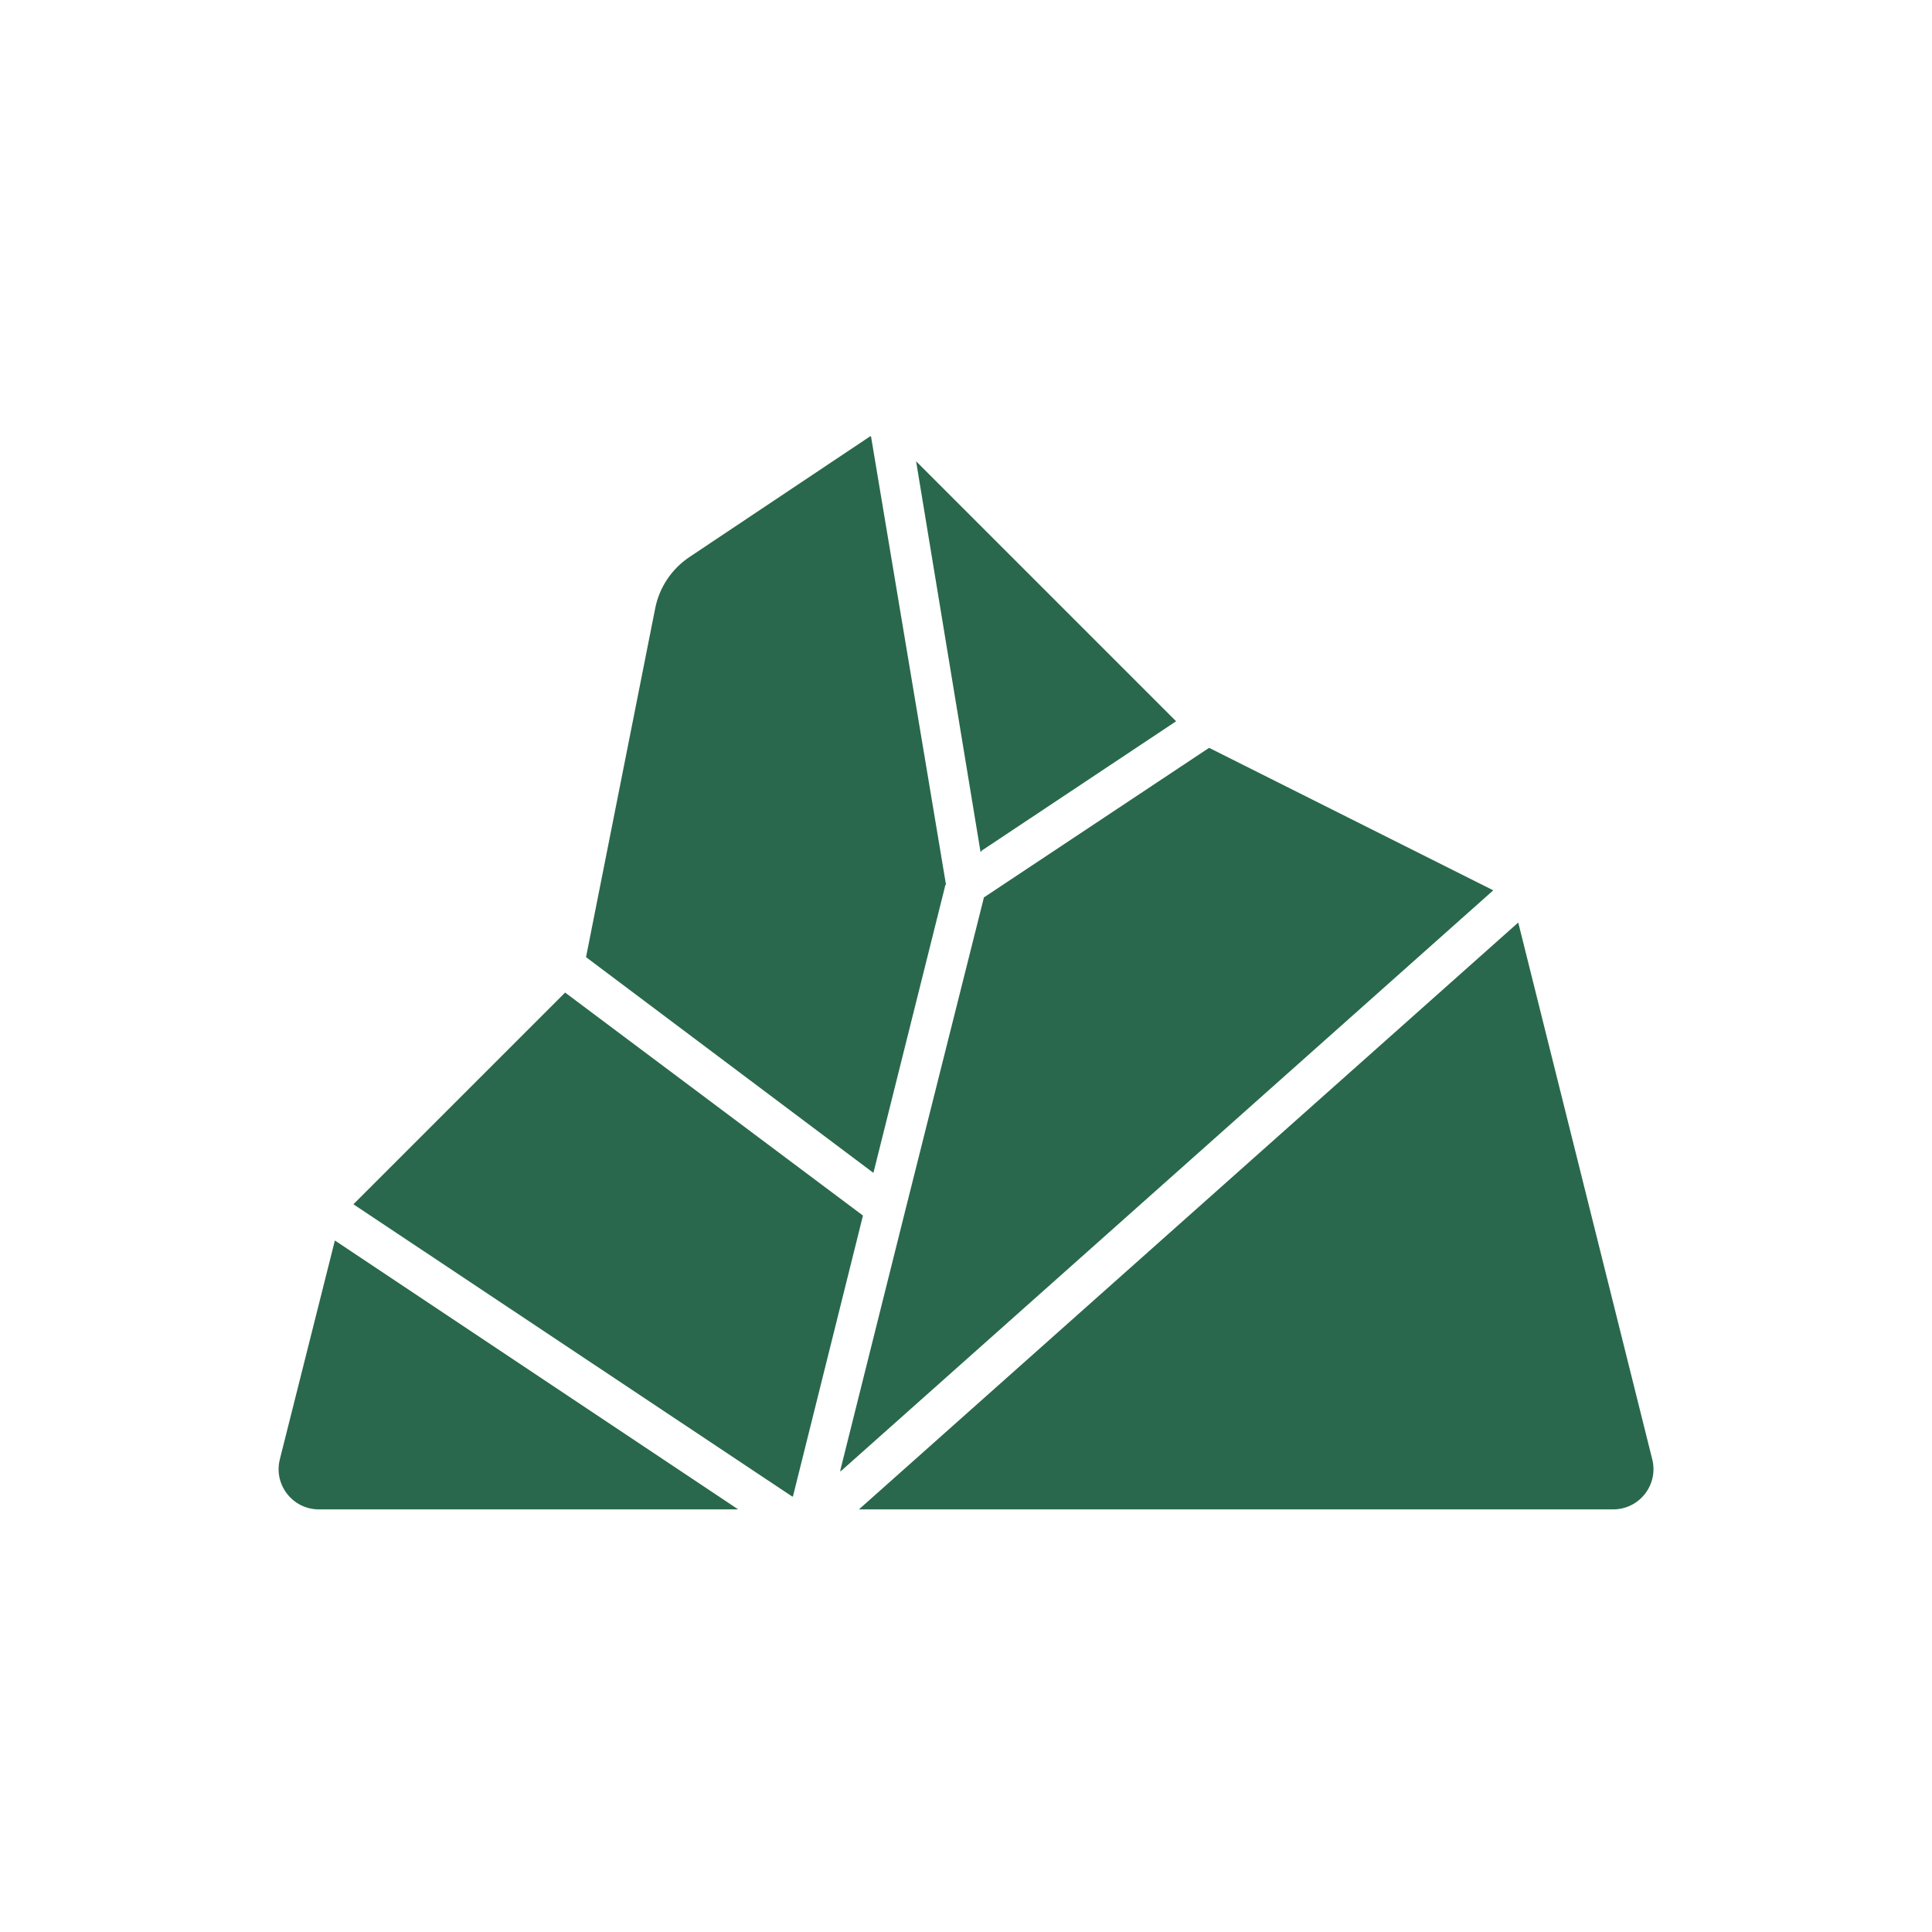
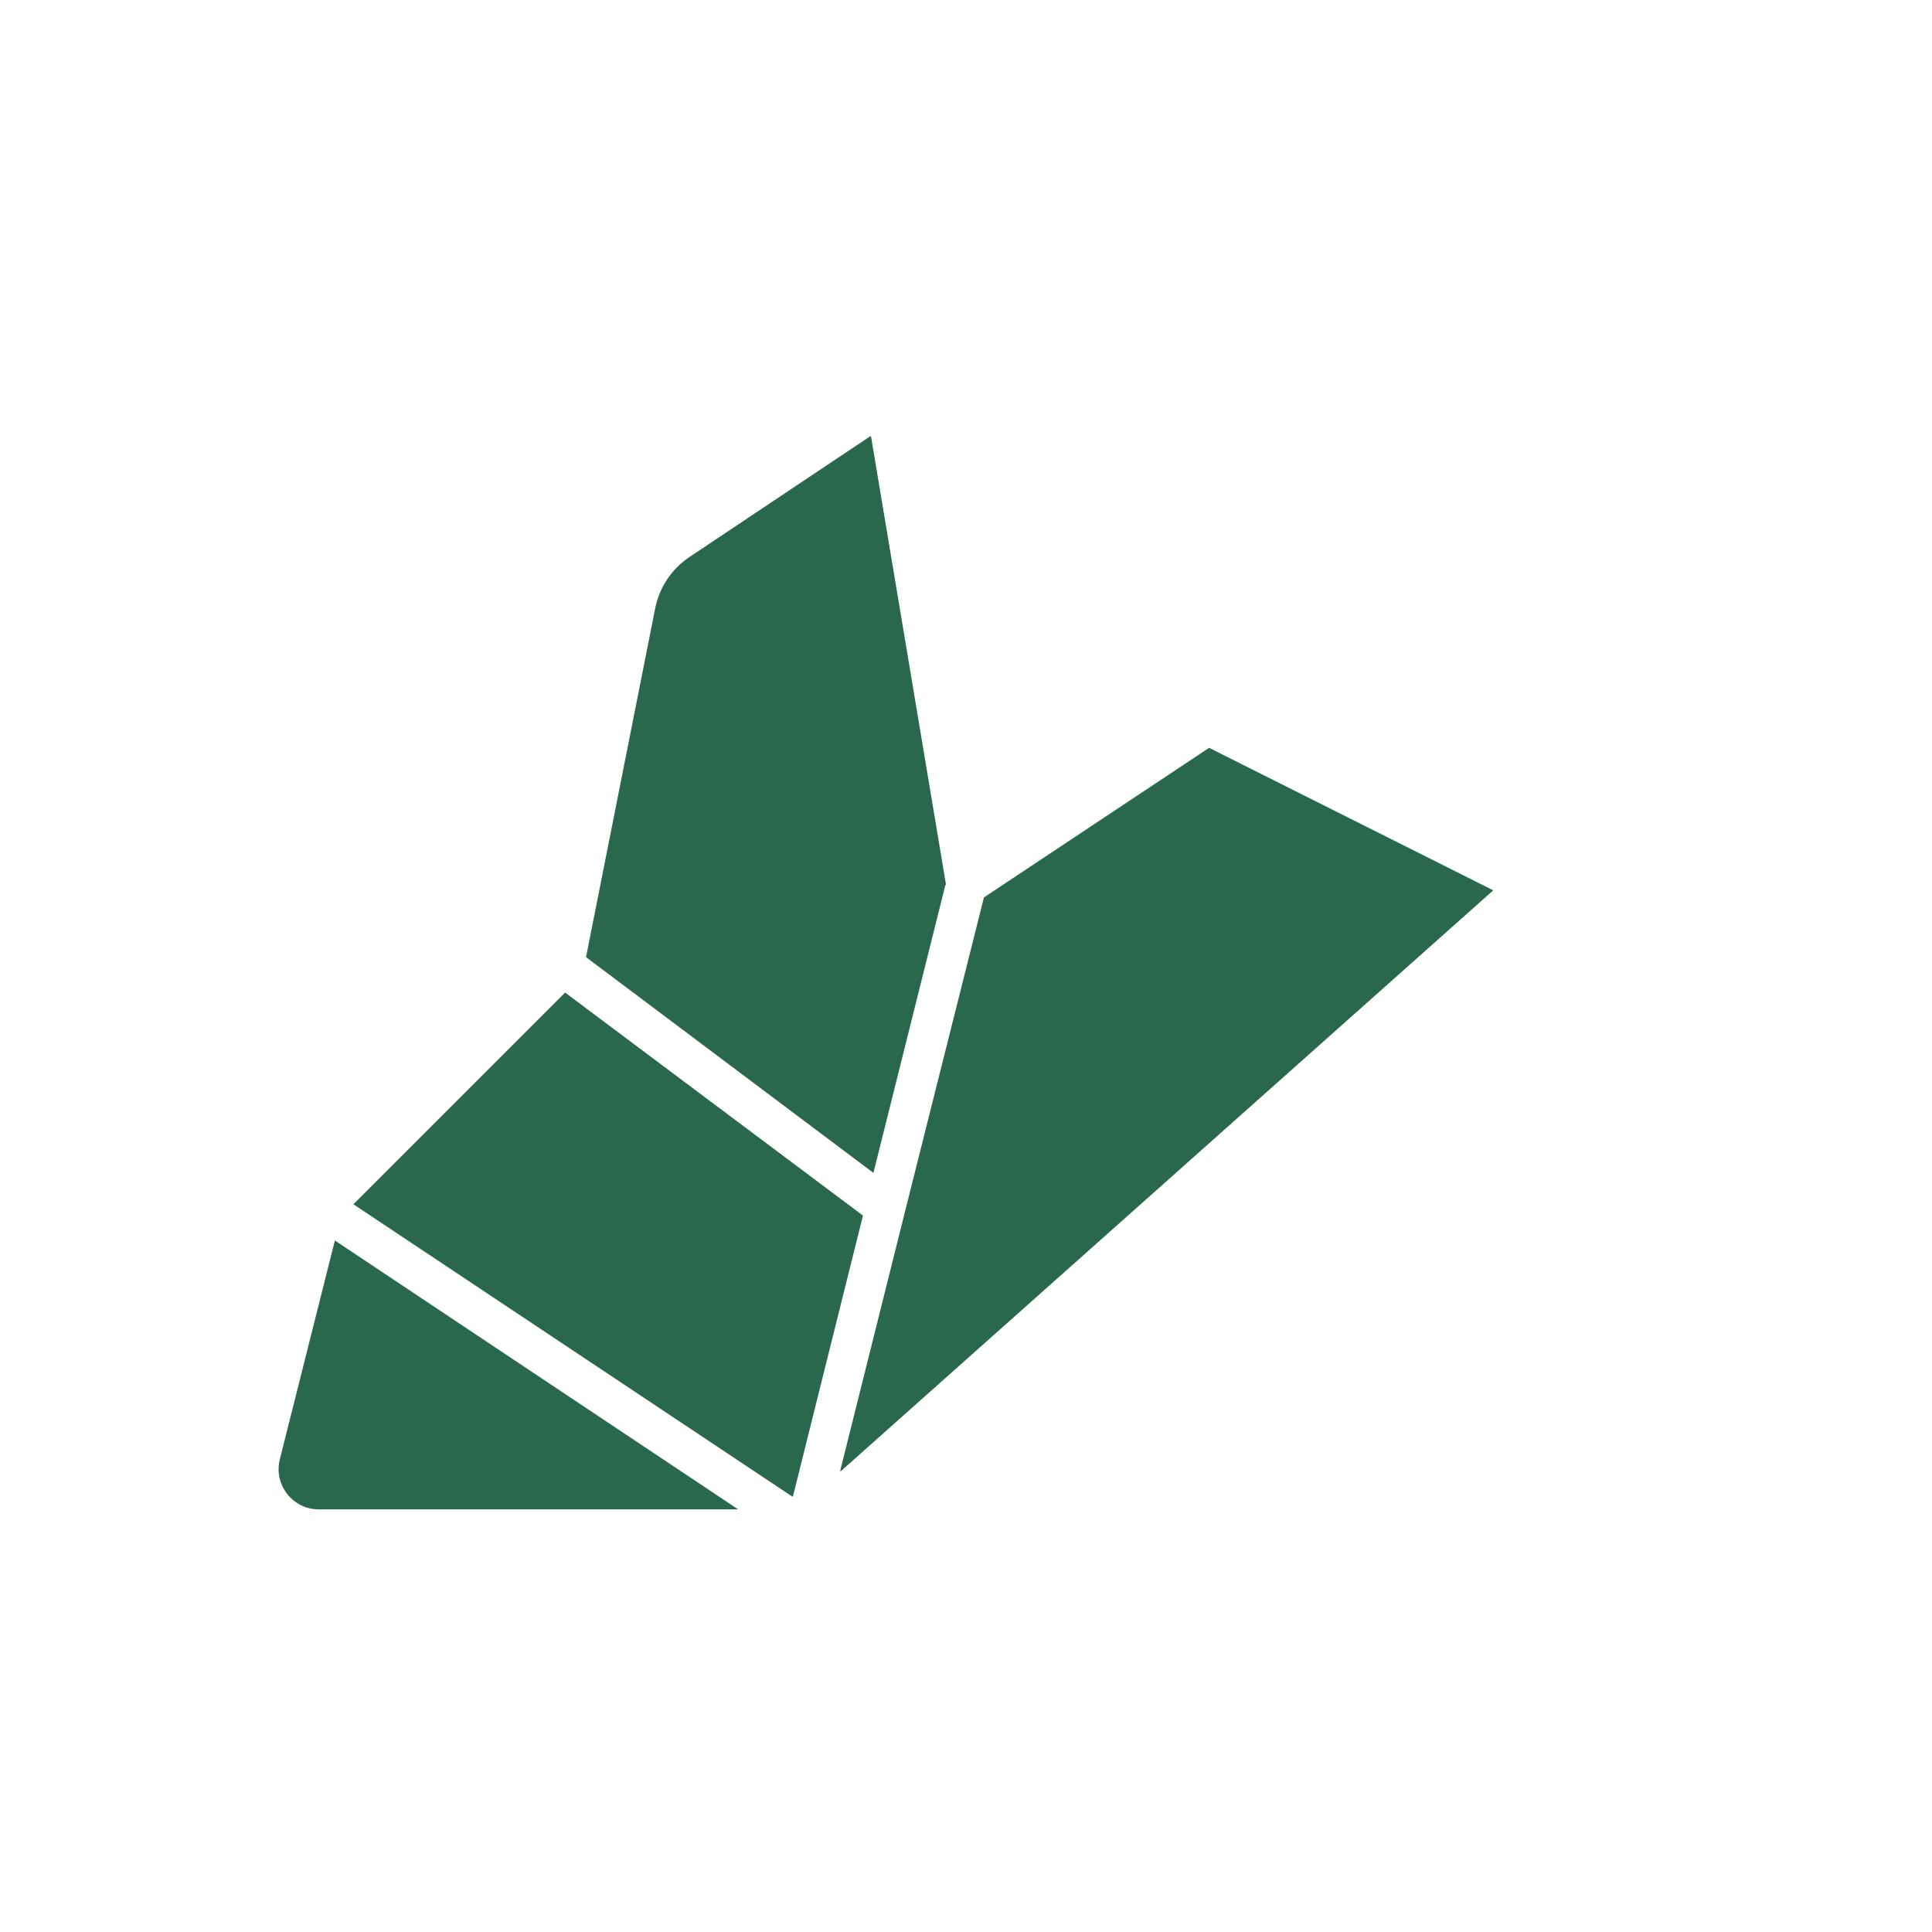
<svg xmlns="http://www.w3.org/2000/svg" width="100" height="100" viewBox="0 0 100 100" fill="none">
  <path d="M17.333 64.208L38.208 78.125H16.505C15.148 78.125 14.153 76.849 14.484 75.534L17.333 64.208Z" fill="#29684C" />
  <path d="M48.958 45.75V45.792L48.916 45.833V45.875L45.208 60.708L30.333 49.542L33.913 31.486C34.129 30.401 34.766 29.446 35.686 28.832L45.041 22.583H45.083L48.958 45.75Z" fill="#29684C" />
  <path d="M77.291 46.083L43.499 76.167V76.083L46.833 62.75L50.916 46.5V46.458L62.583 38.708L77.291 46.083Z" fill="#29684C" />
-   <path d="M83.499 78.125H44.459L78.584 47.75L85.521 75.537C85.849 76.852 84.855 78.125 83.499 78.125Z" fill="#29684C" />
-   <path d="M60.875 37.333L50.792 44.042V44.083H50.75L47.417 23.875L60.875 37.333Z" fill="#29684C" />
  <path d="M44.667 62.917L41.042 77.458H41L18.292 62.333L29.25 51.375L44.667 62.917Z" fill="#29684C" />
</svg>